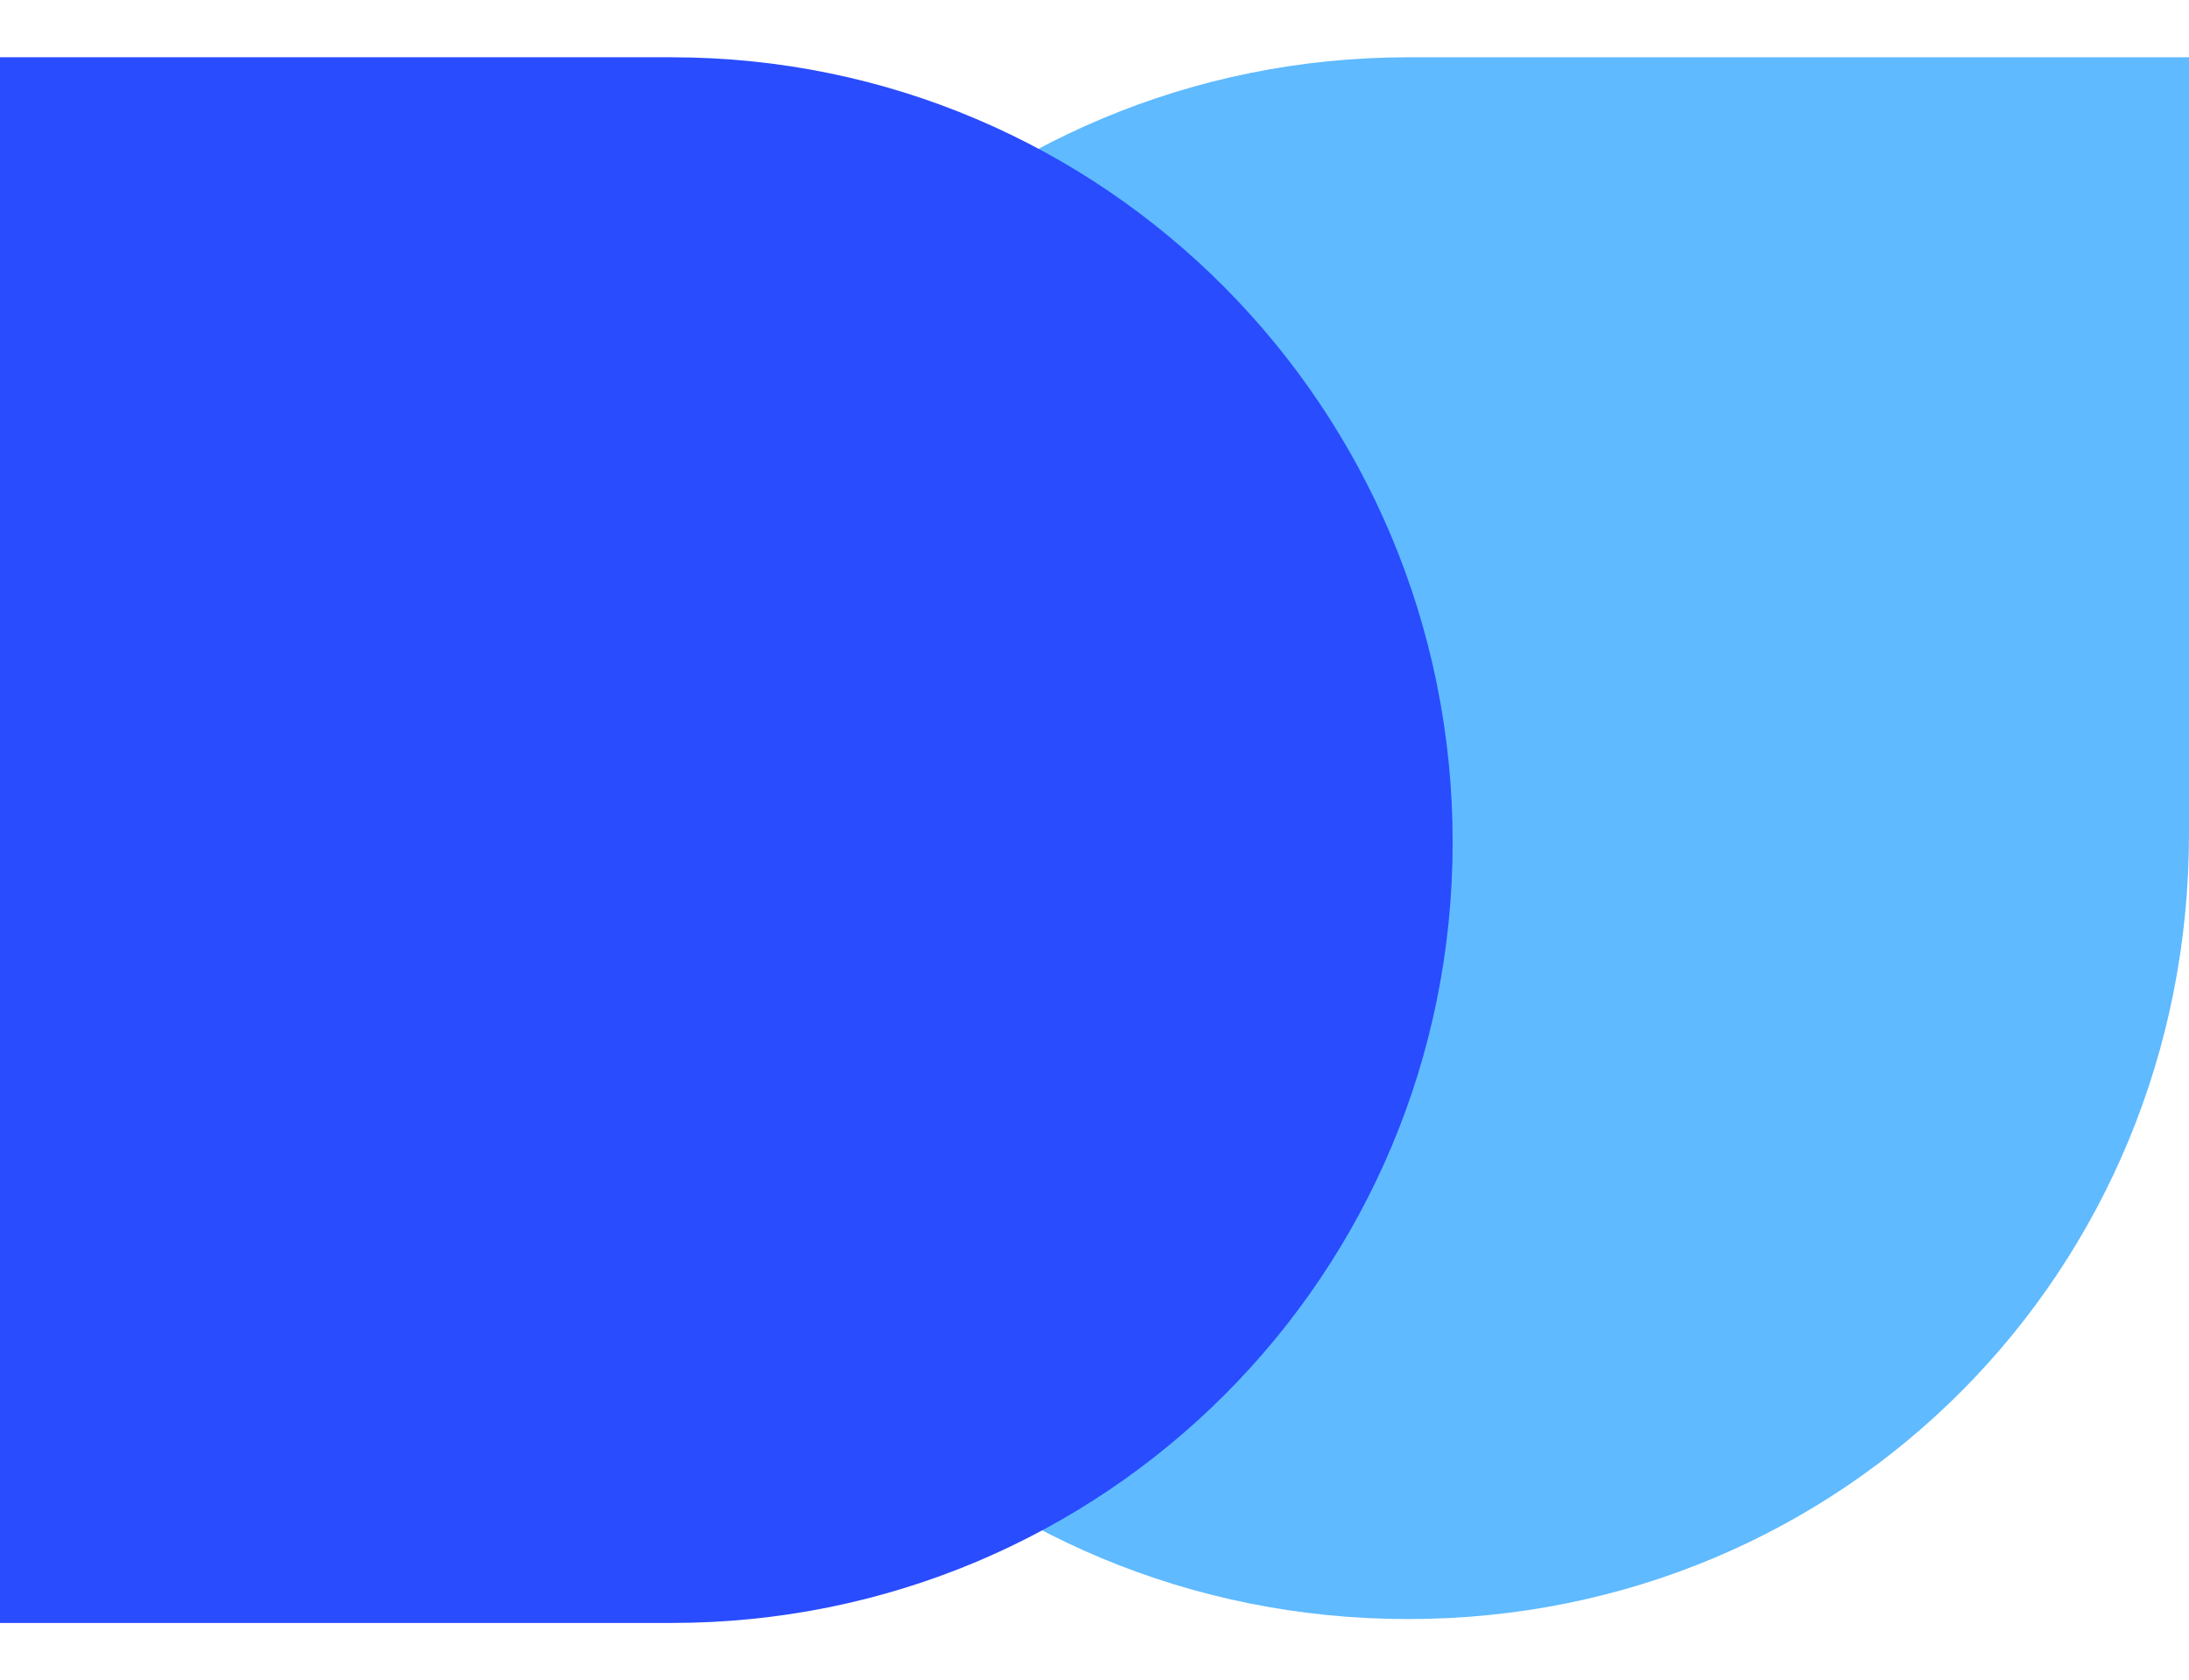
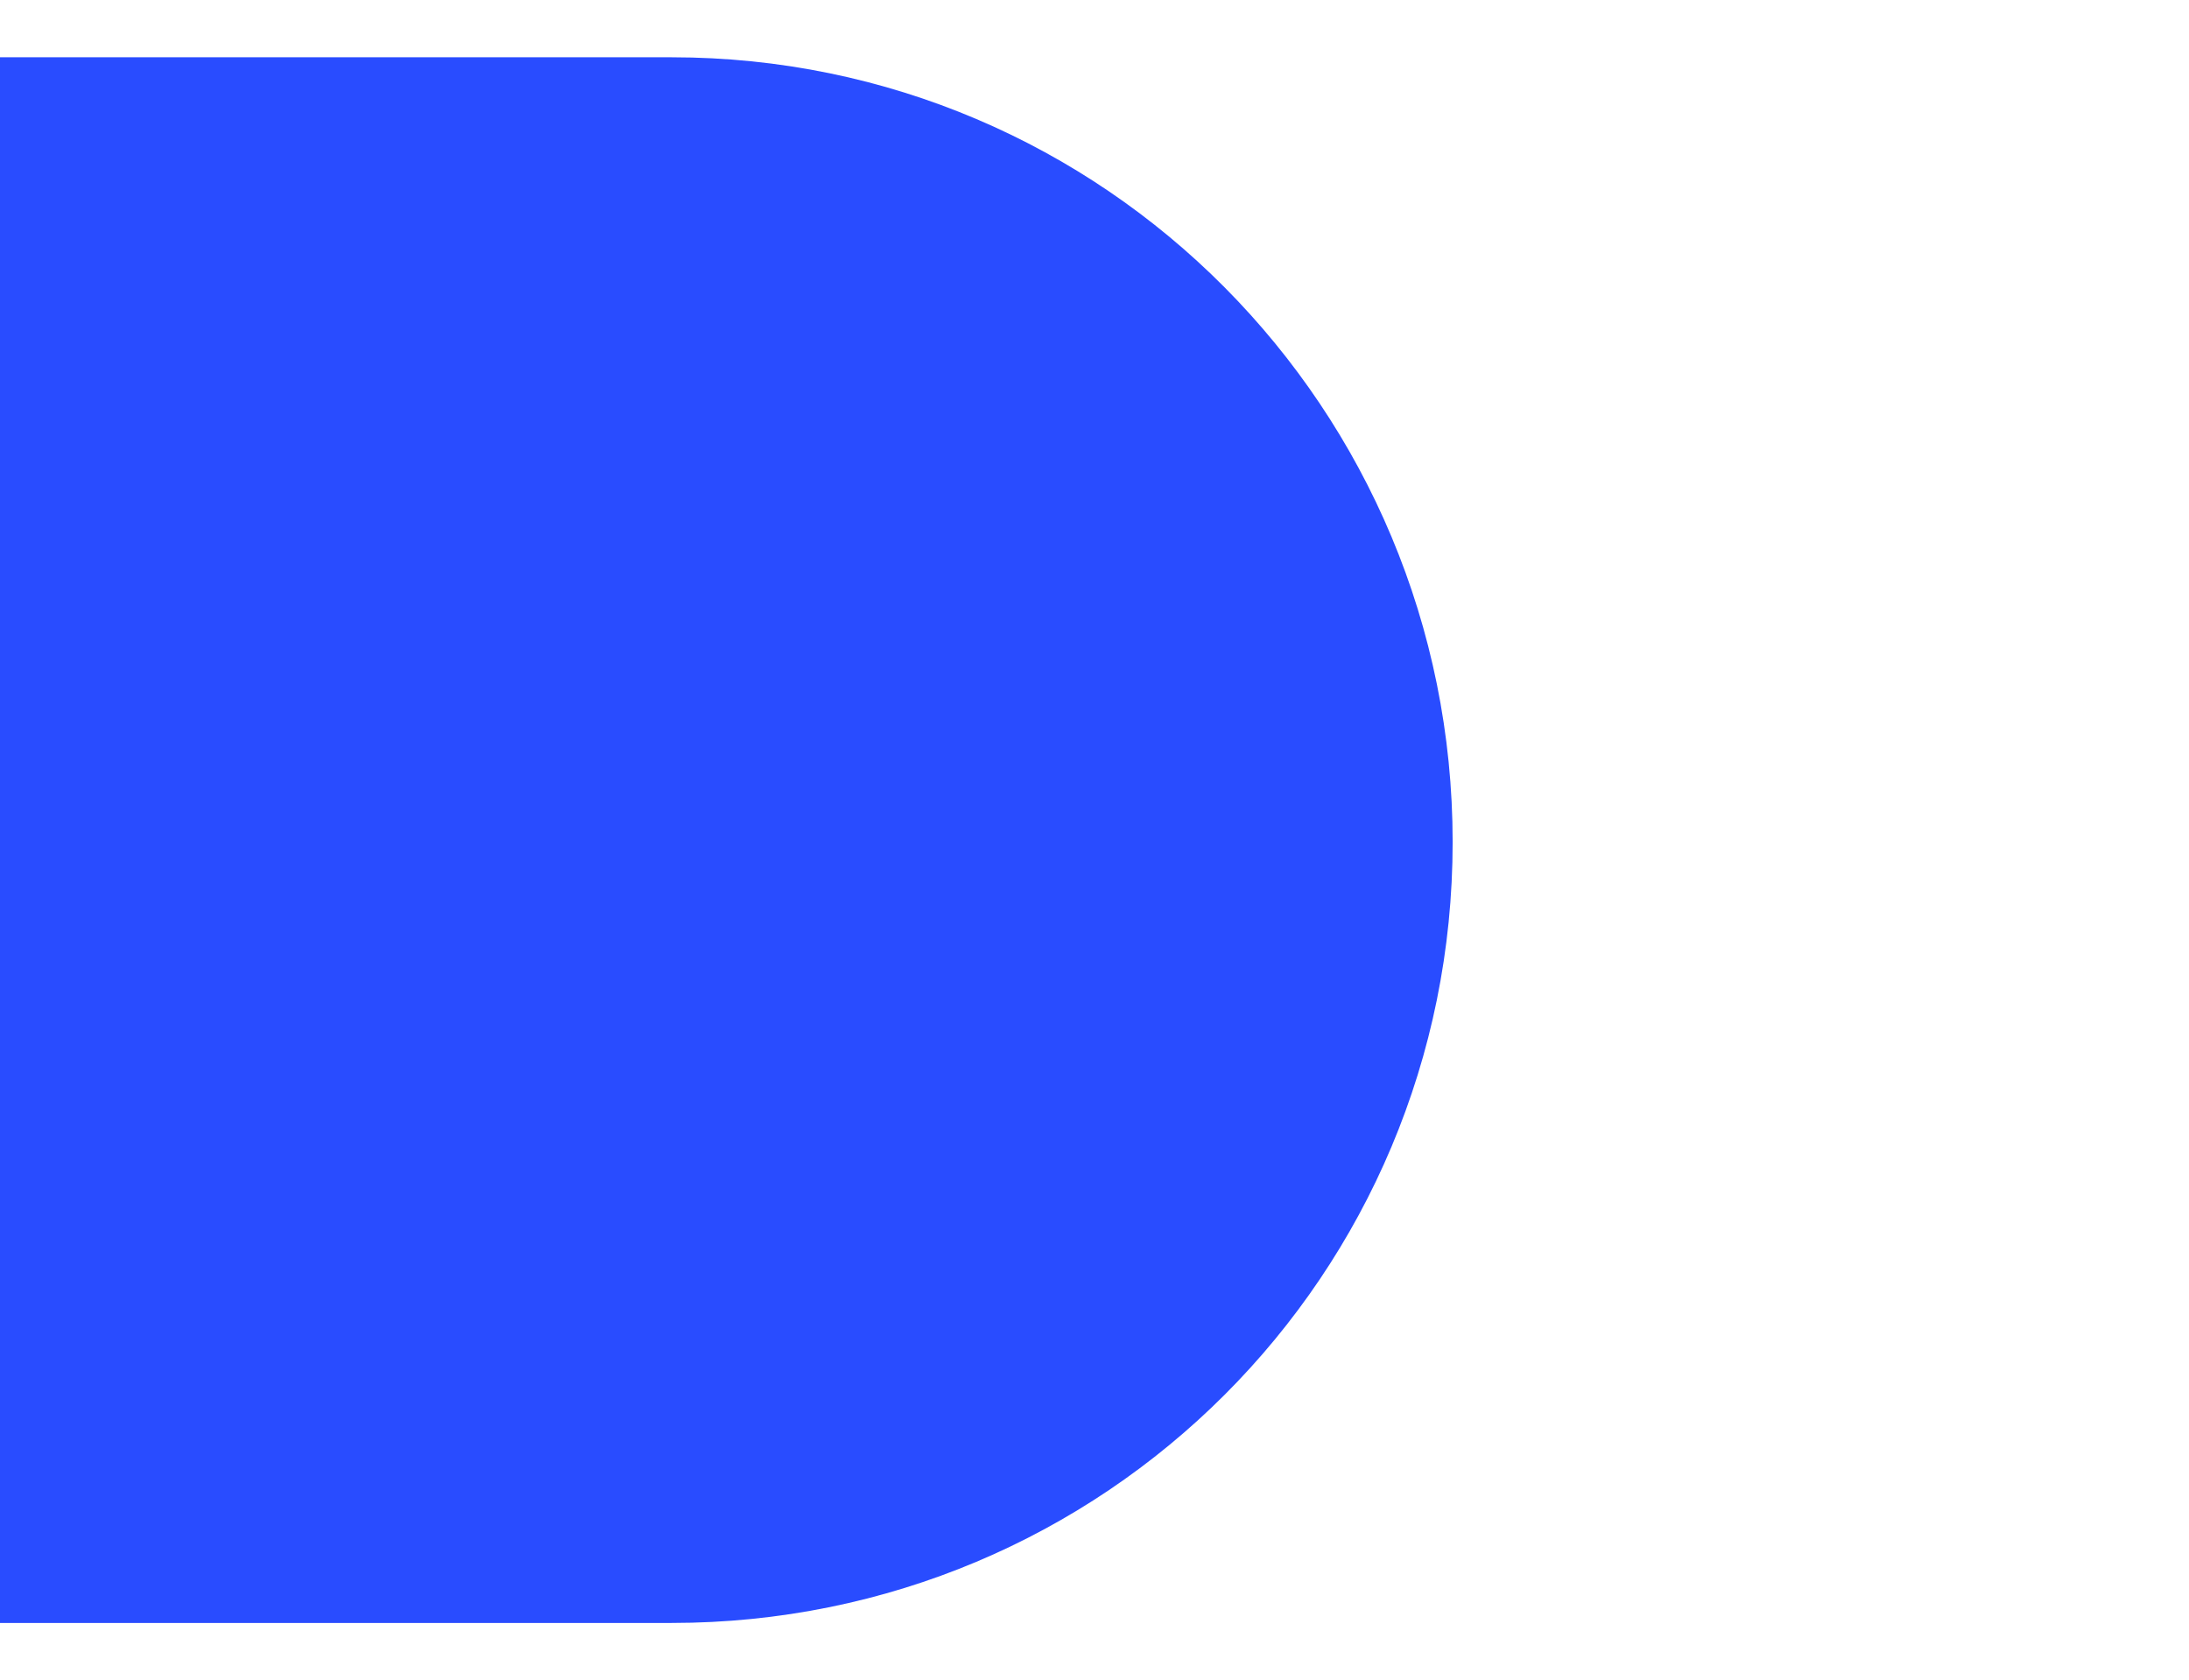
<svg xmlns="http://www.w3.org/2000/svg" id="Layer_1" version="1.1" viewBox="0 0 676.3 519.2">
  <defs>
    <style>
      .st0 {
        fill: #5fbaff;
      }

      .st1 {
        fill: #294cff;
      }
    </style>
  </defs>
-   <path class="st0" d="M435,17.7c-133.8,0-242.5,107.5-242.5,241.3s107.5,241.3,242.5,241.3,241.3-107.6,241.3-242.6V17.7h-241.3Z" />
  <path class="st1" d="M207.5,17.7H0v483.8h207.5c133.8,0,241.3-107.5,241.3-241.3S341.3,17.7,207.5,17.7Z" />
</svg>